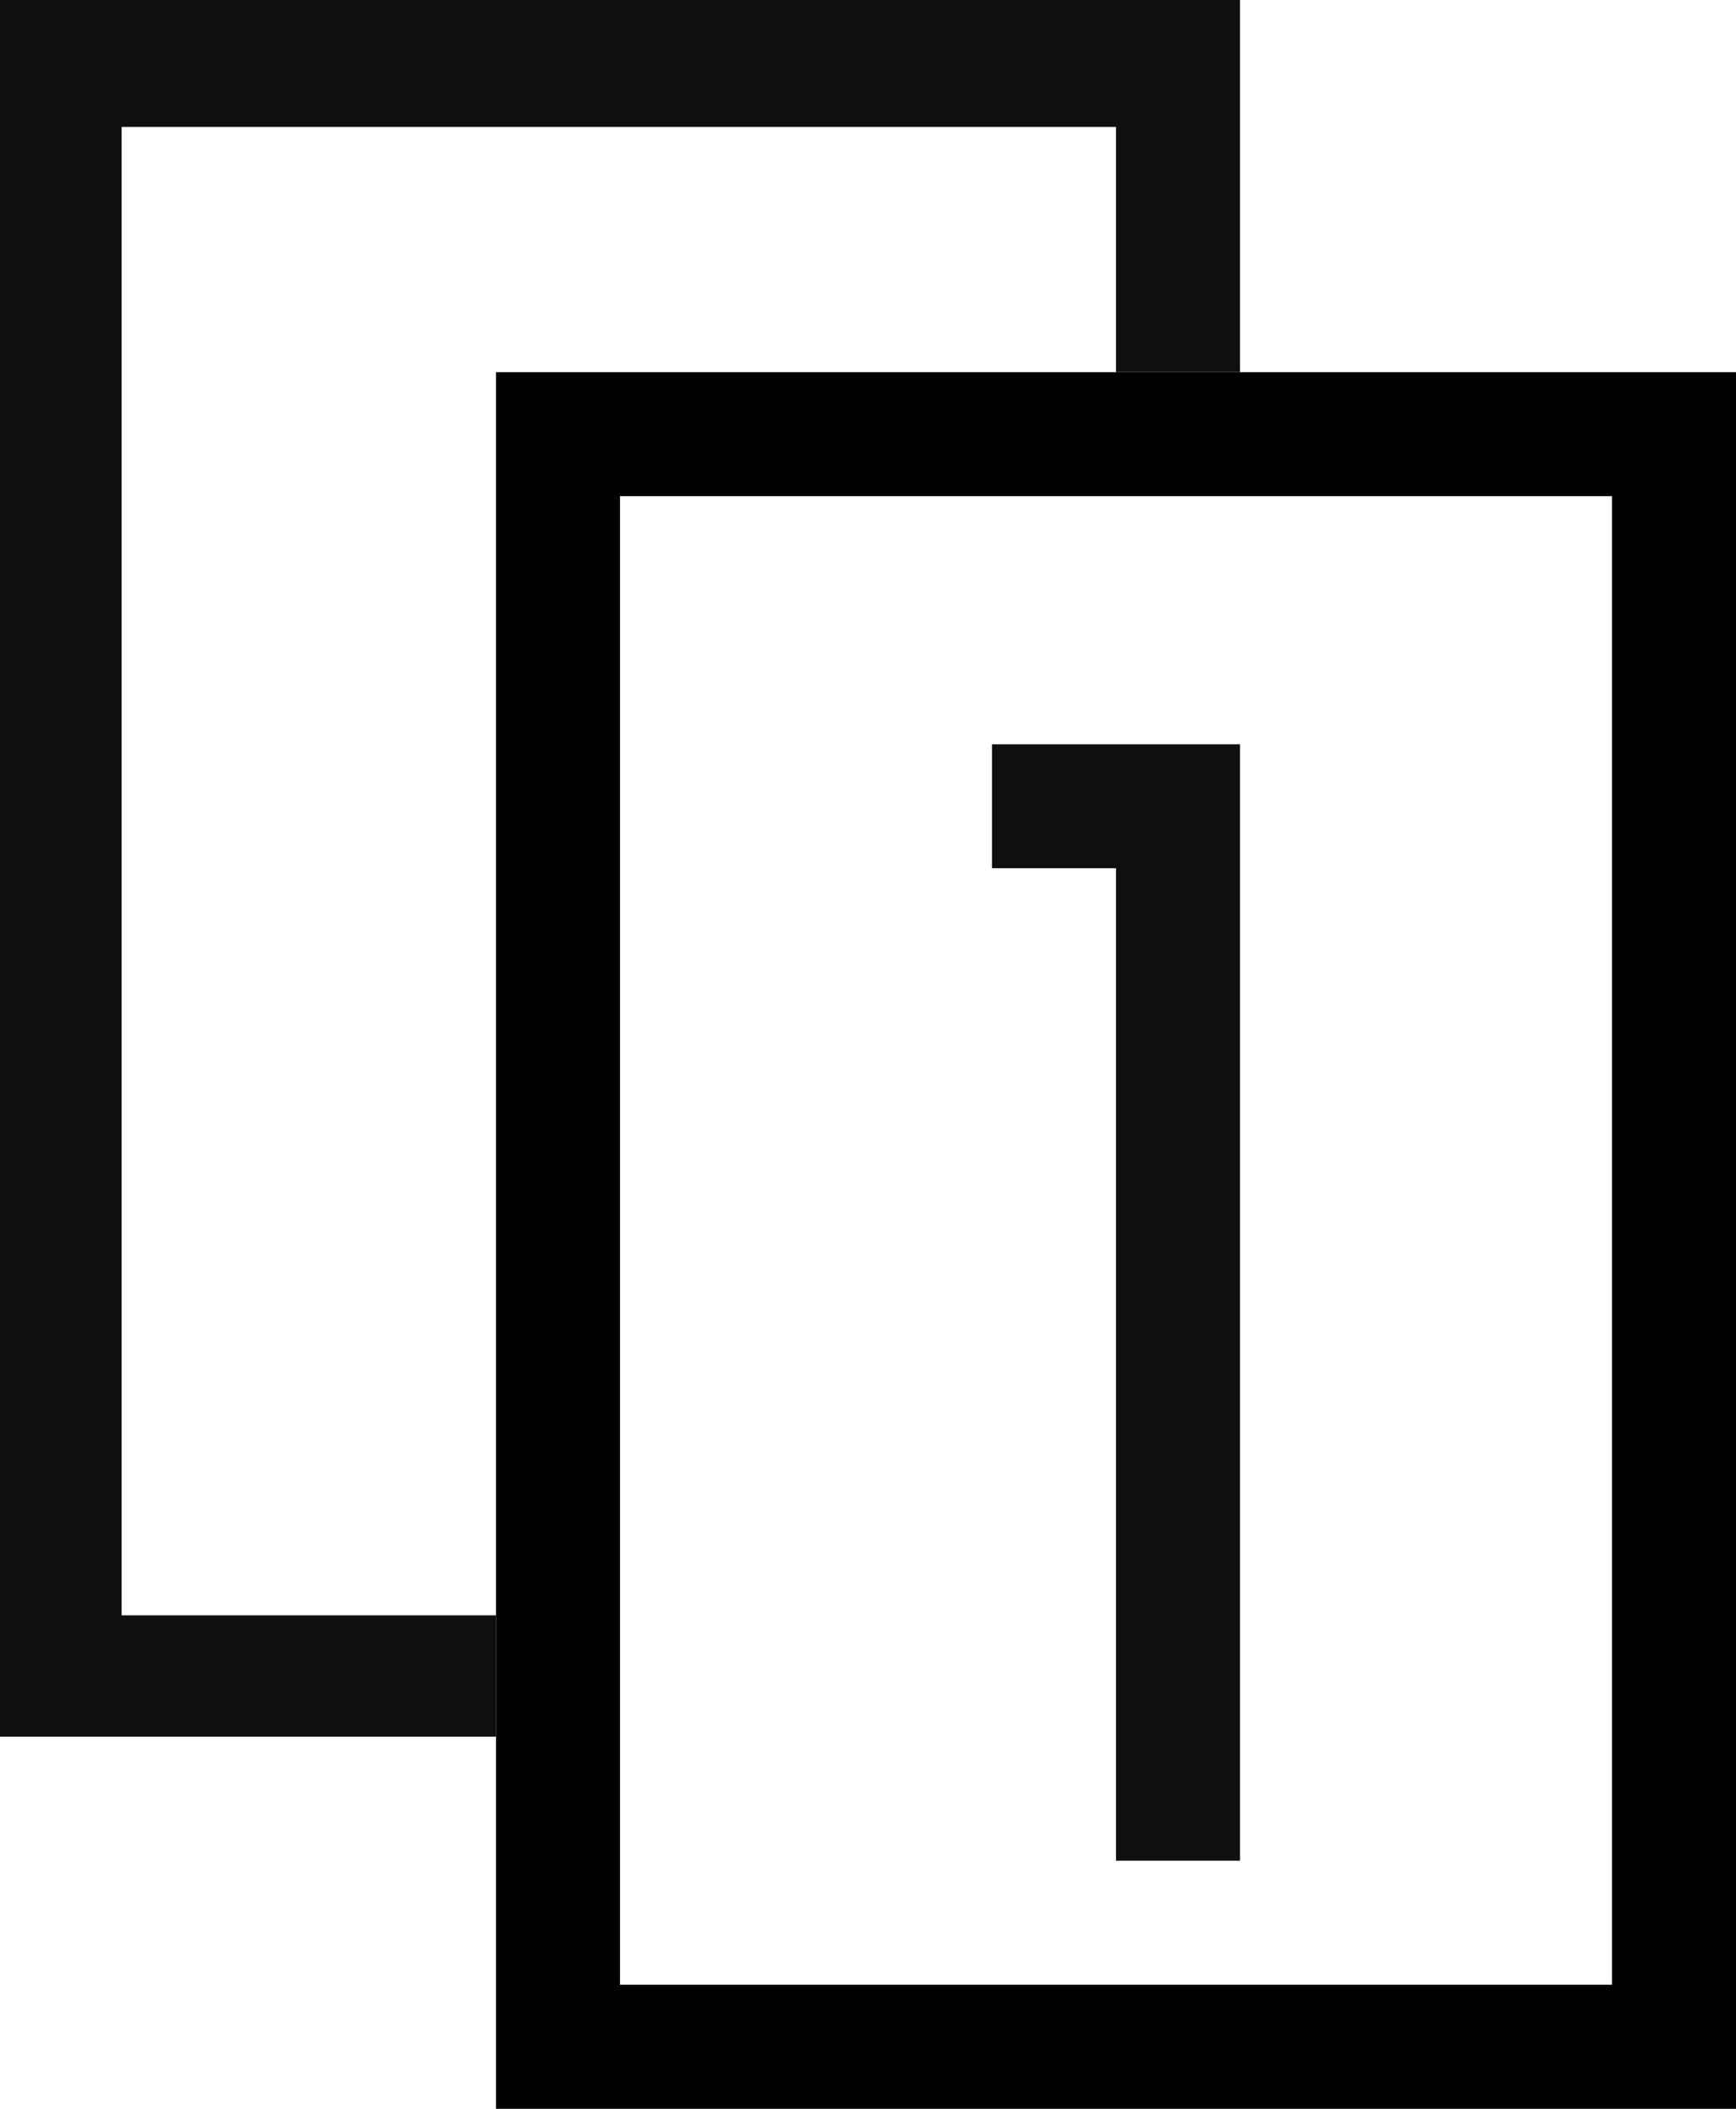
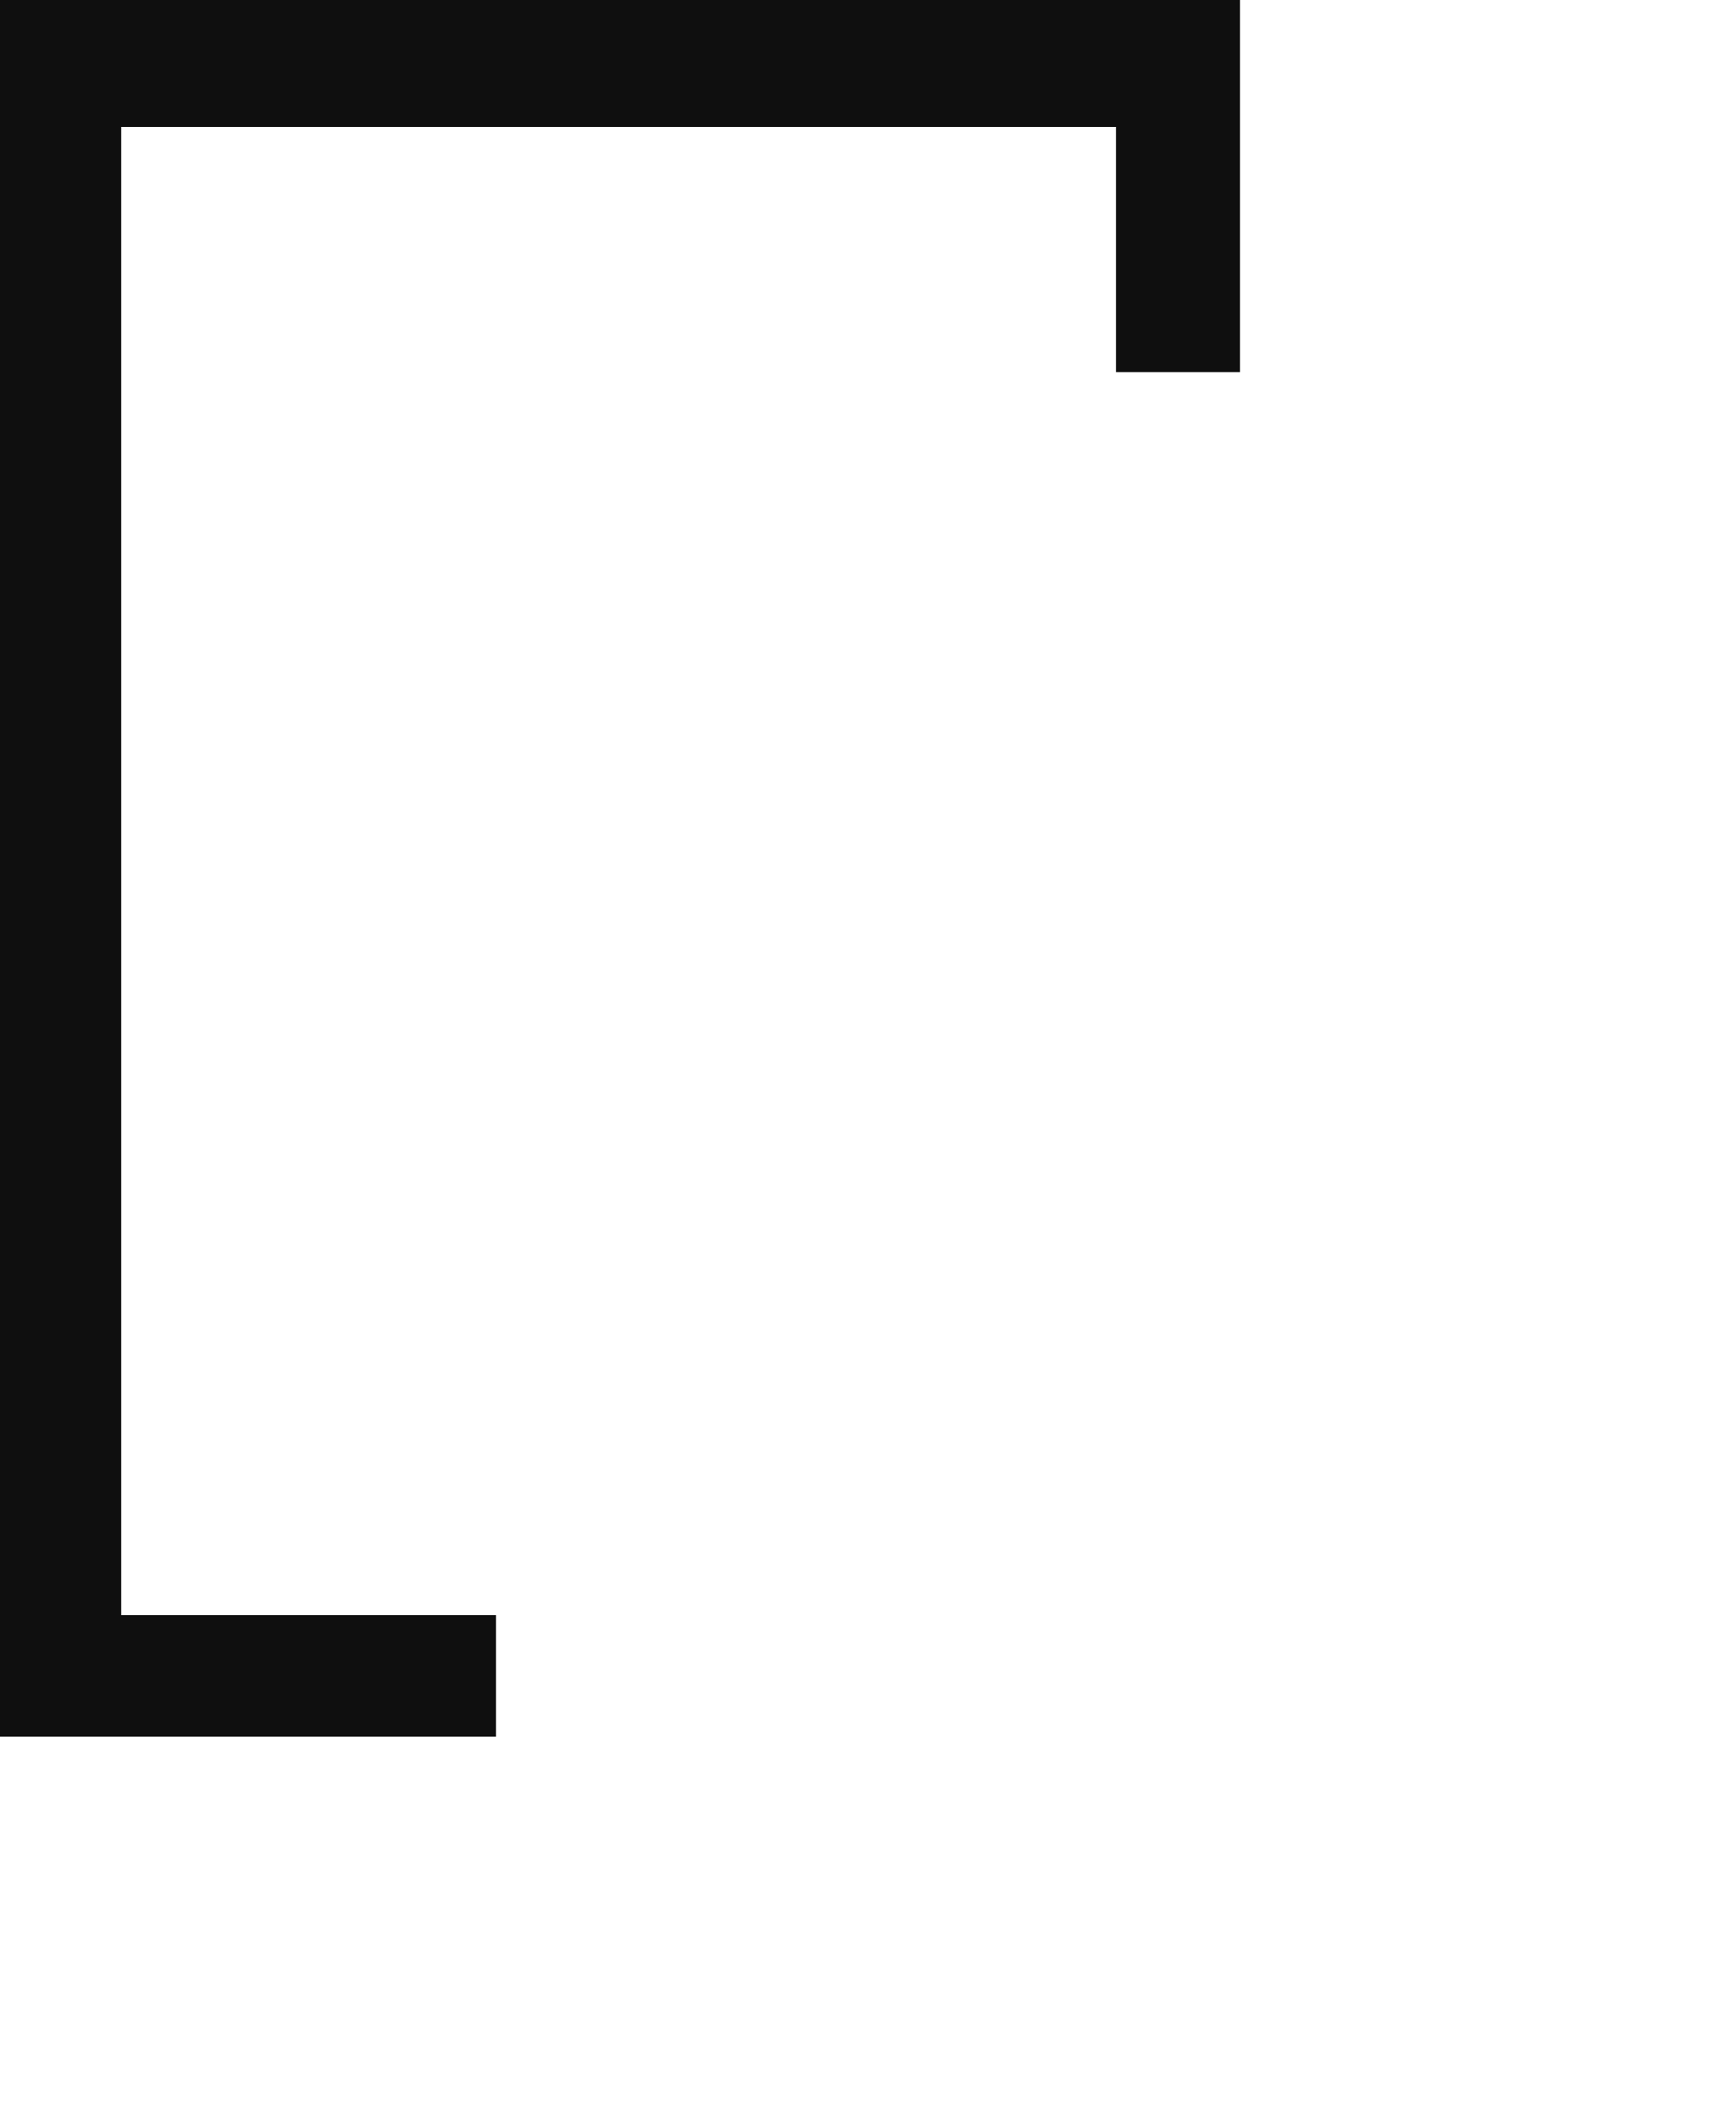
<svg xmlns="http://www.w3.org/2000/svg" width="14px" height="17px" viewBox="0 0 14 17" version="1.1">
  <title>icn-pagination</title>
  <g id="Page-1" stroke="none" stroke-width="1" fill="none" fill-rule="evenodd">
    <g id="Recherche" transform="translate(-925, -108)">
      <g id="icn-pagination" transform="translate(925, 108)">
-         <rect id="Rectangle" stroke="#000000" x="4.5" y="3.5" width="9" height="13" />
        <polygon id="Path-2" fill="#0F0F0F" points="0 0 0 14 4 14 4 13.022 0.981 13.022 0.981 1.023 9 1.023 9 3 10 3 10 0" />
-         <polygon id="Rectangle" fill="#0F0F0F" points="10 6 10 15 9 15 9 10.5 9 6.999 8 6.999 8 6" />
      </g>
    </g>
  </g>
</svg>